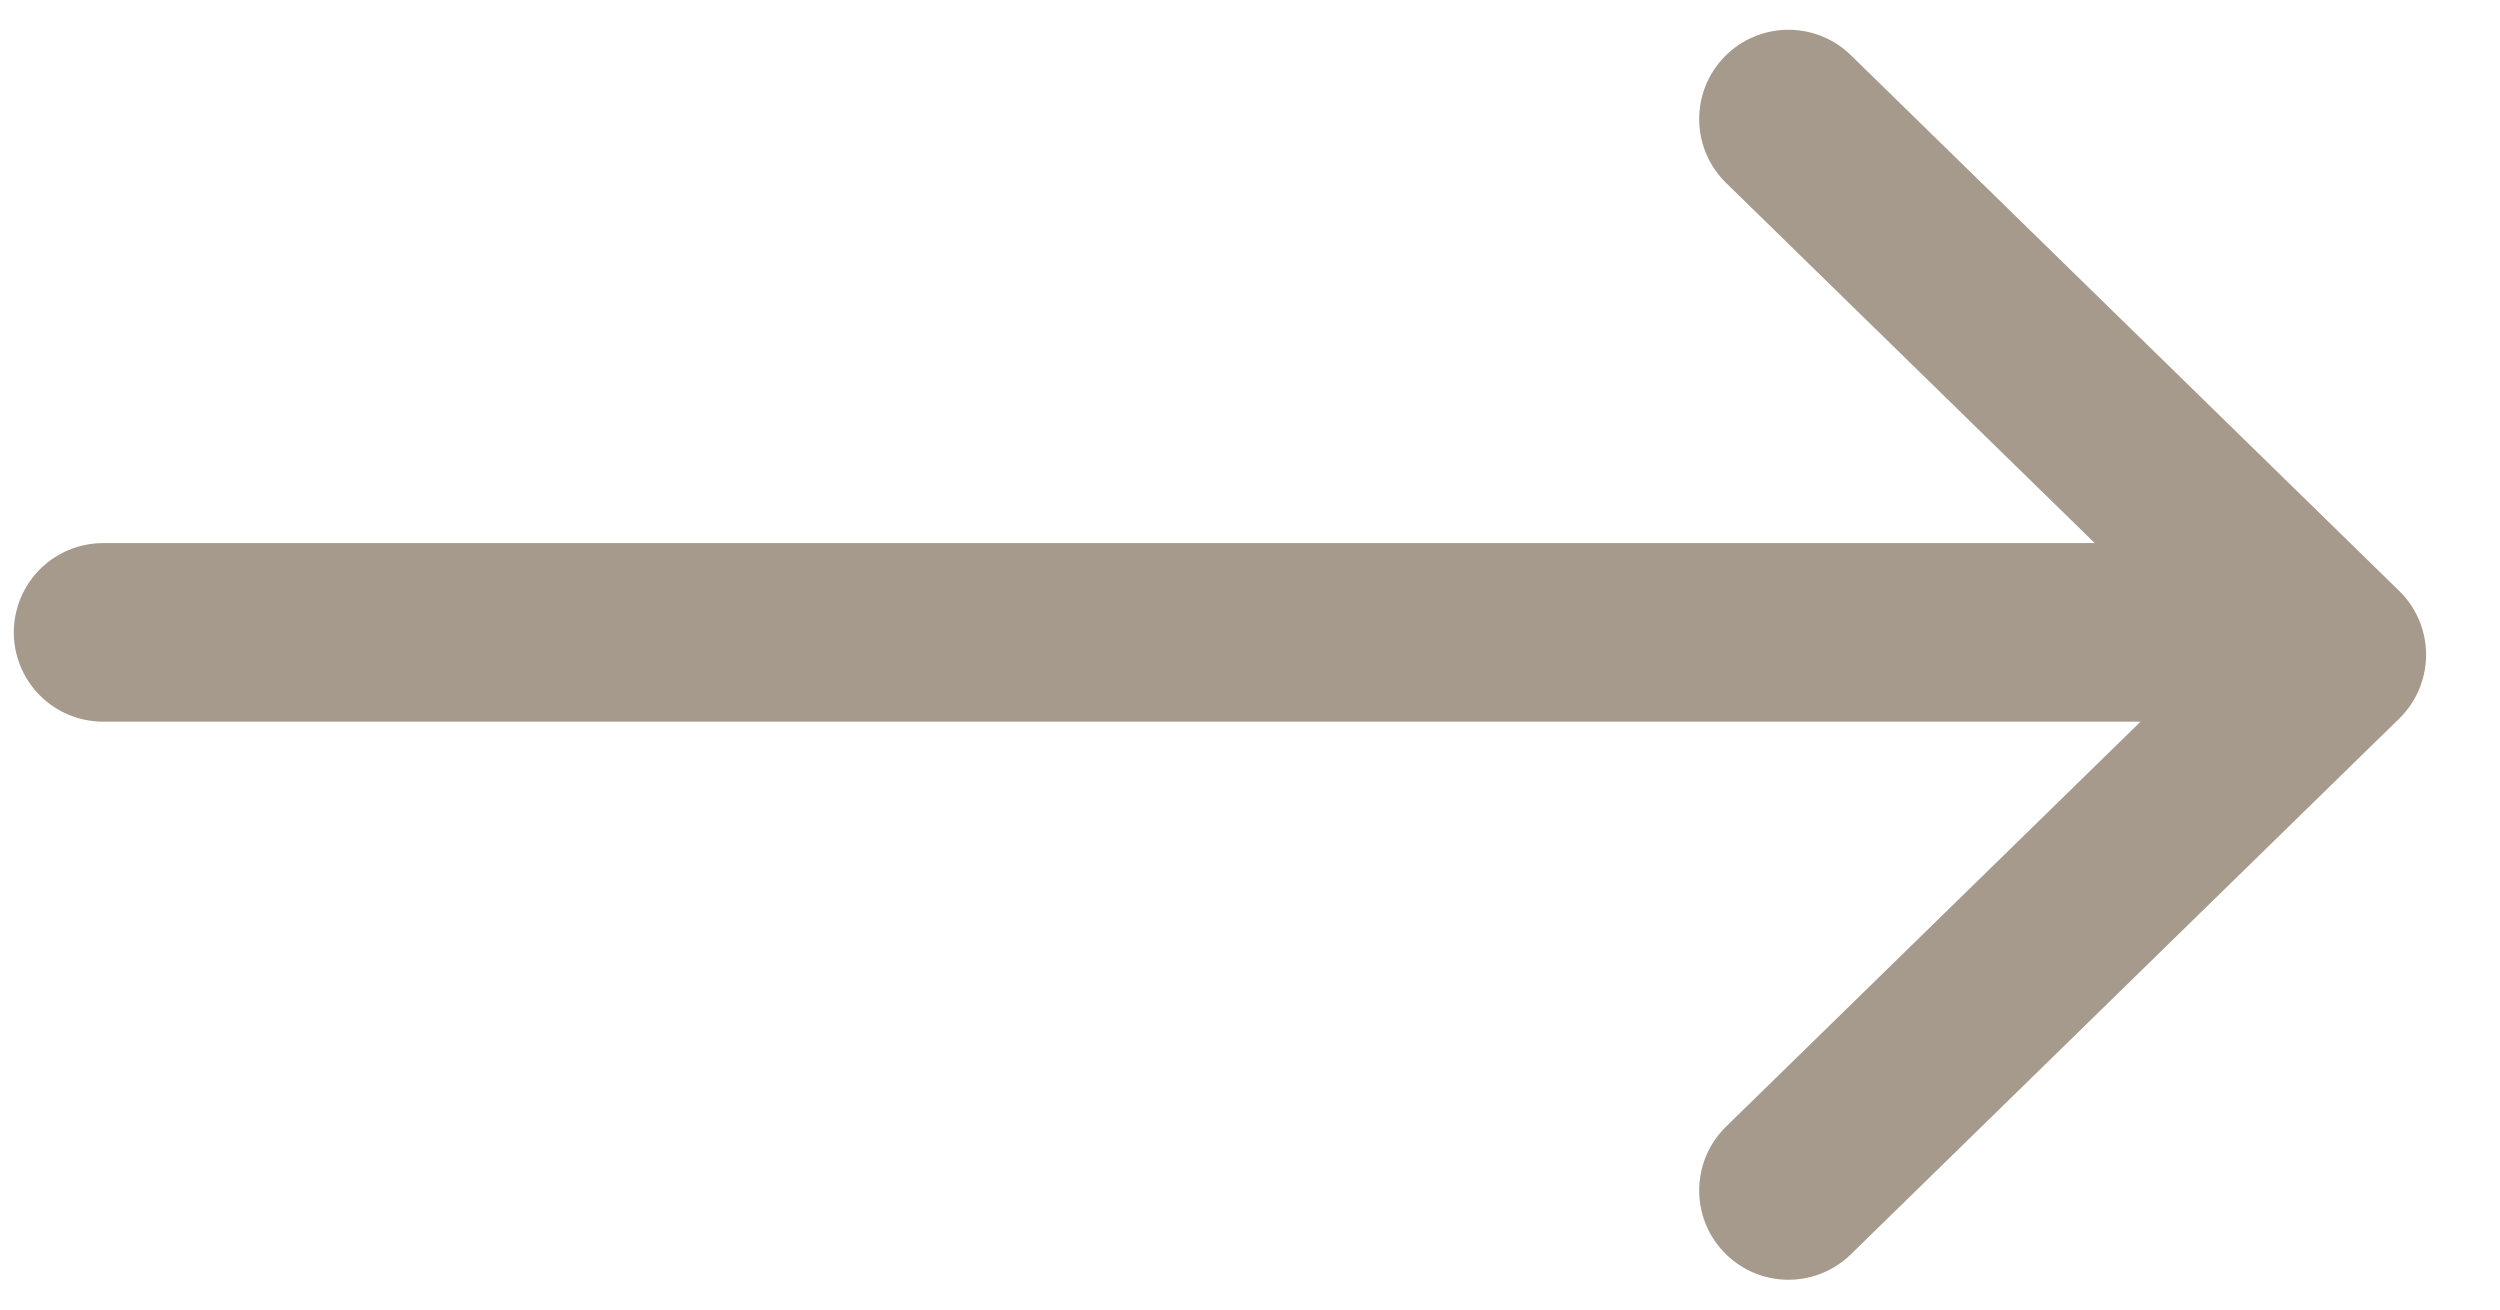
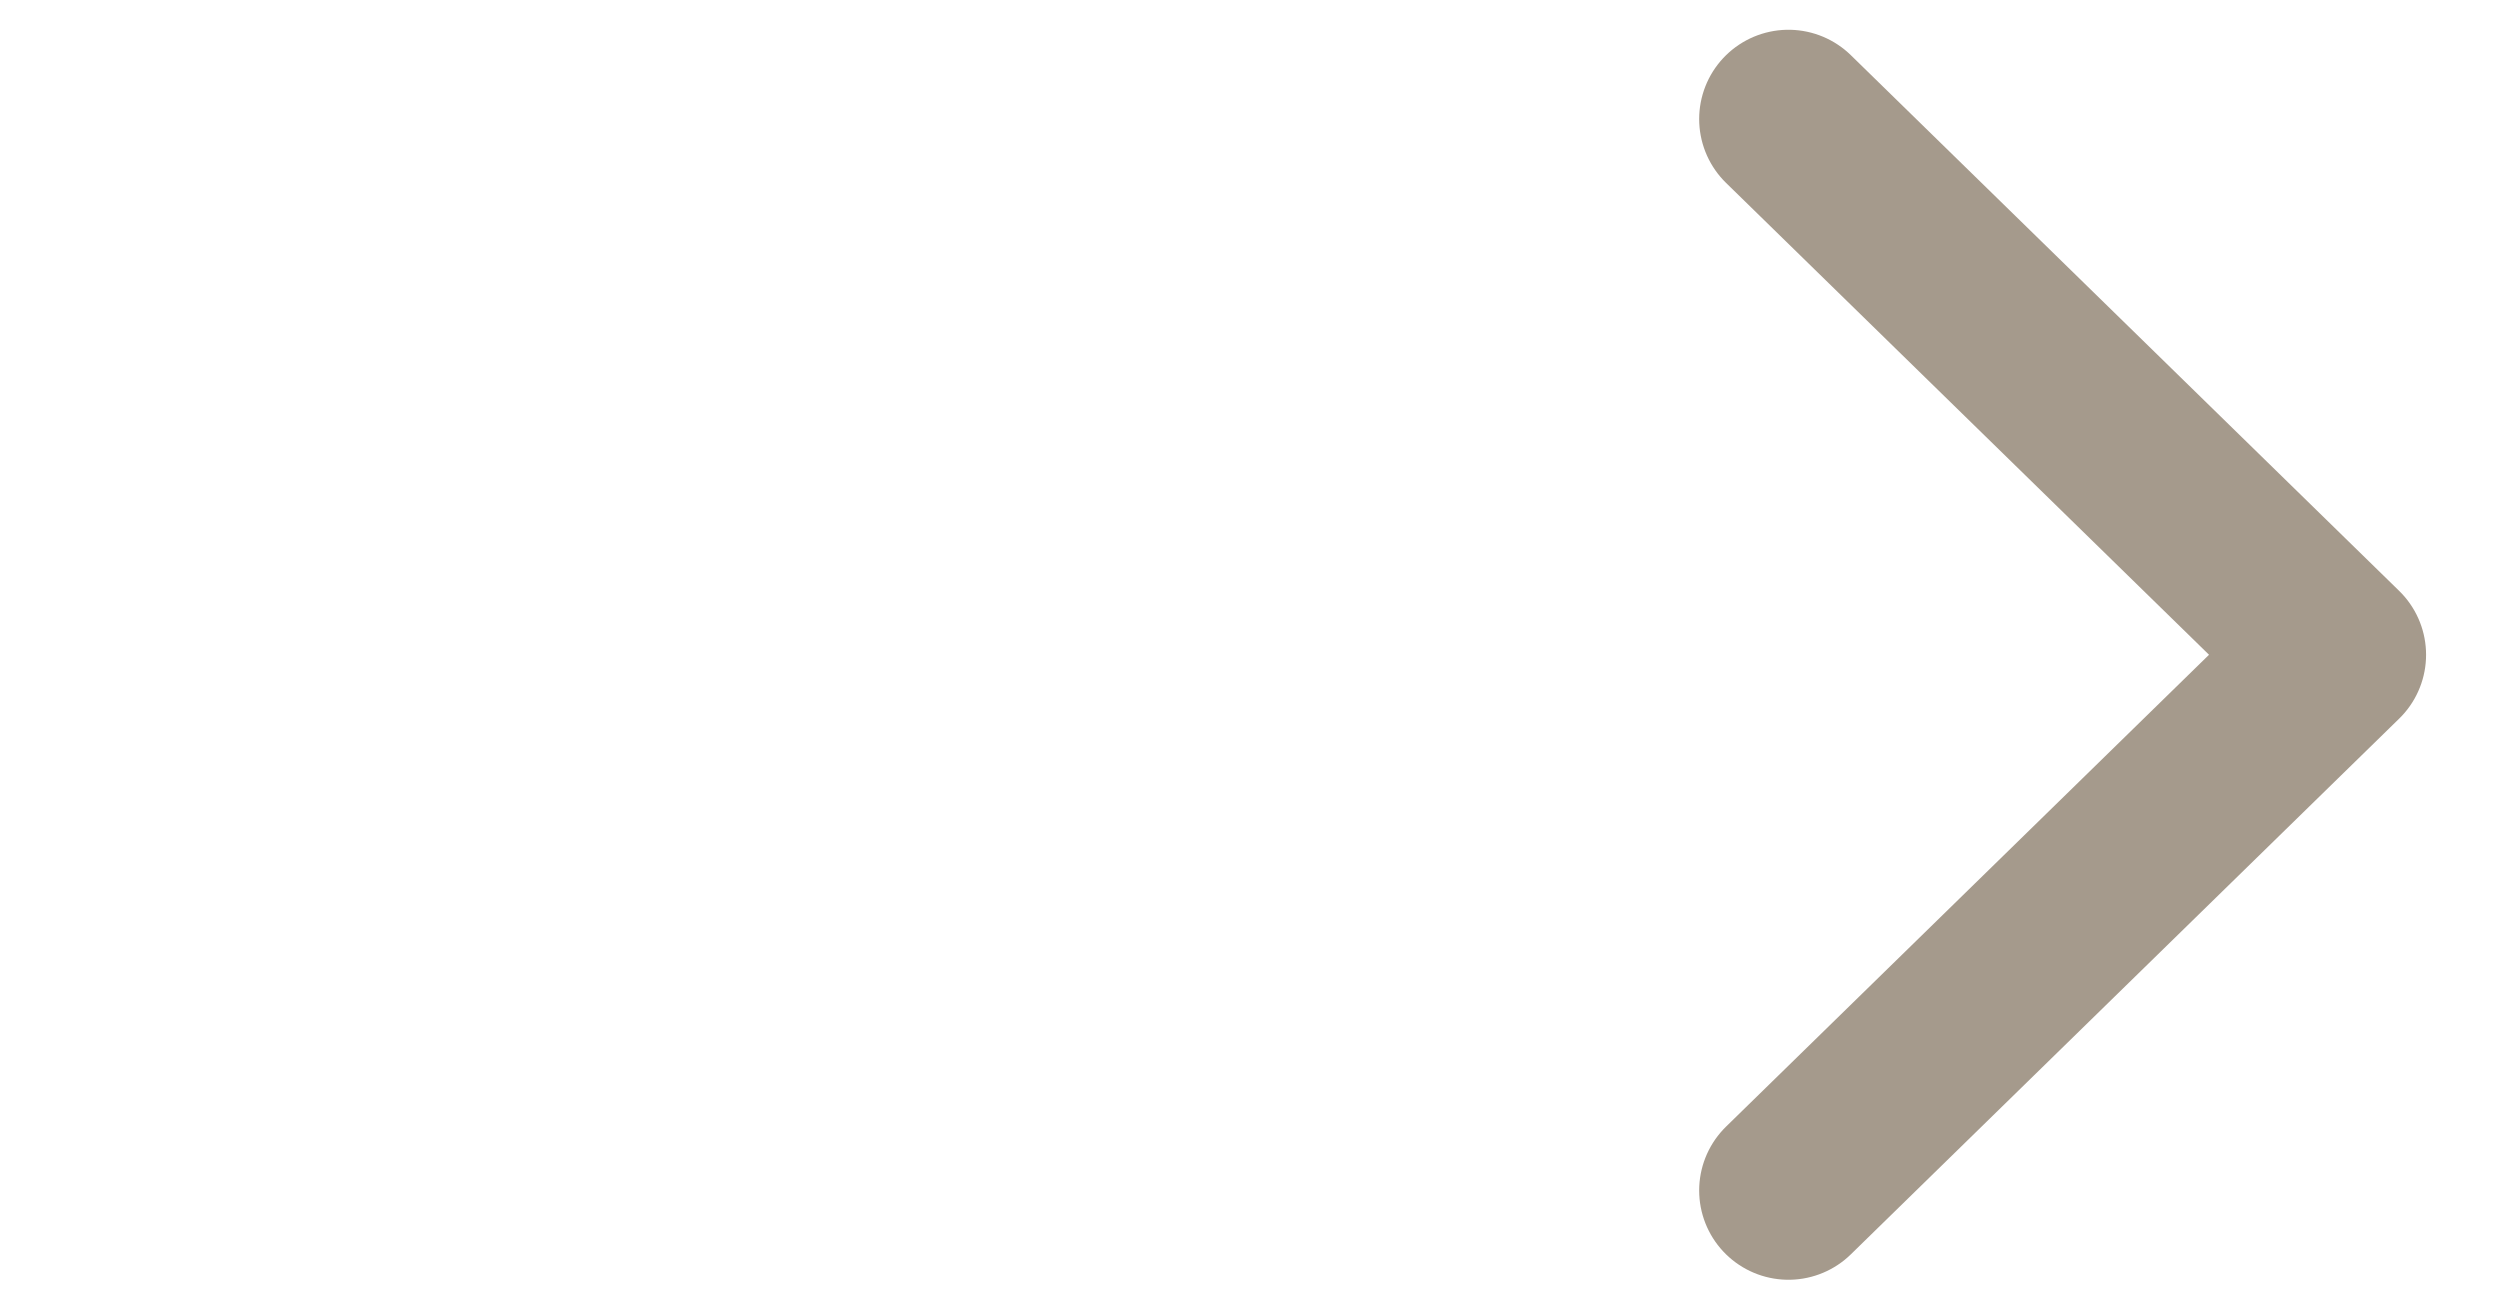
<svg xmlns="http://www.w3.org/2000/svg" width="21" height="11" viewBox="0 0 21 11" fill="none">
-   <path d="M0.866 5.312L19.294 5.312" stroke="#A59A8C" stroke-width="1.5" stroke-linecap="round" stroke-linejoin="round" />
  <path d="M15.023 1L19.629 5.5L15.023 10" stroke="#A59A8C" stroke-width="1.5" stroke-linecap="round" stroke-linejoin="round" />
</svg>